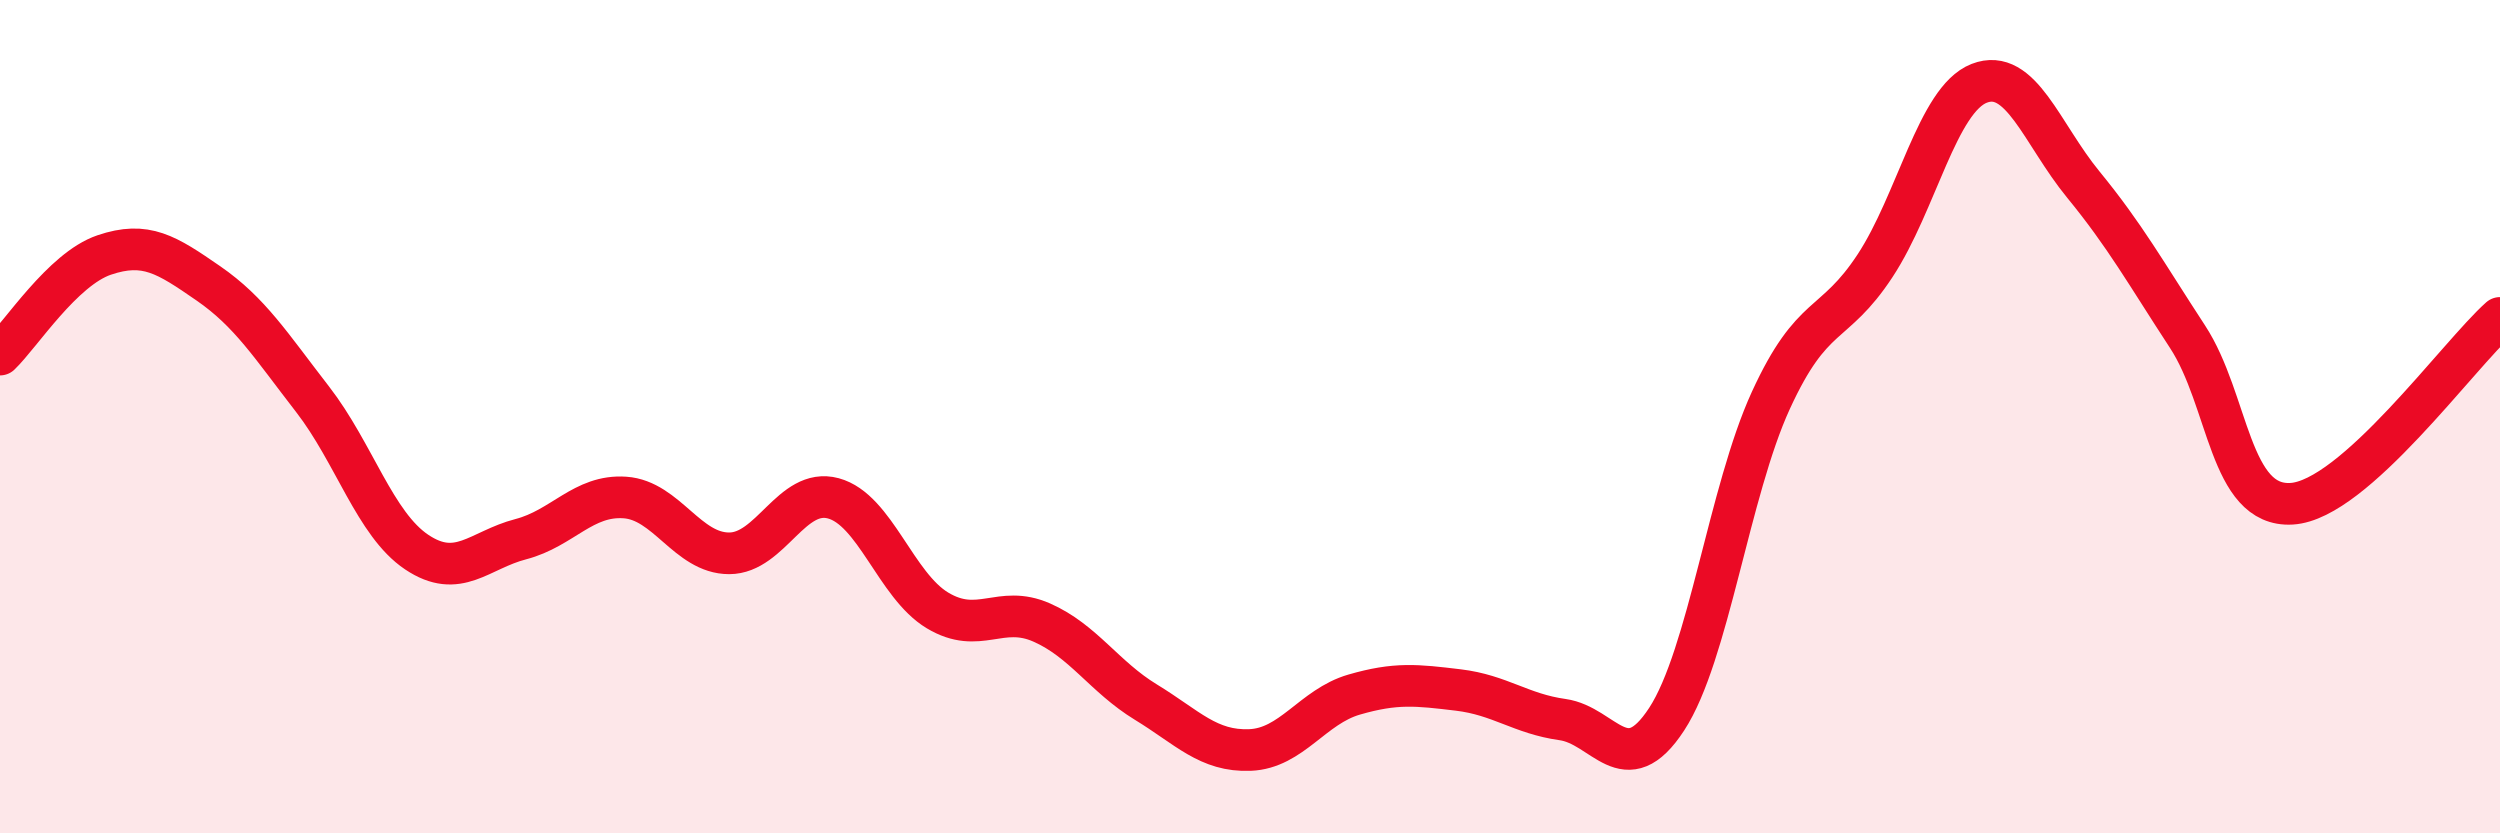
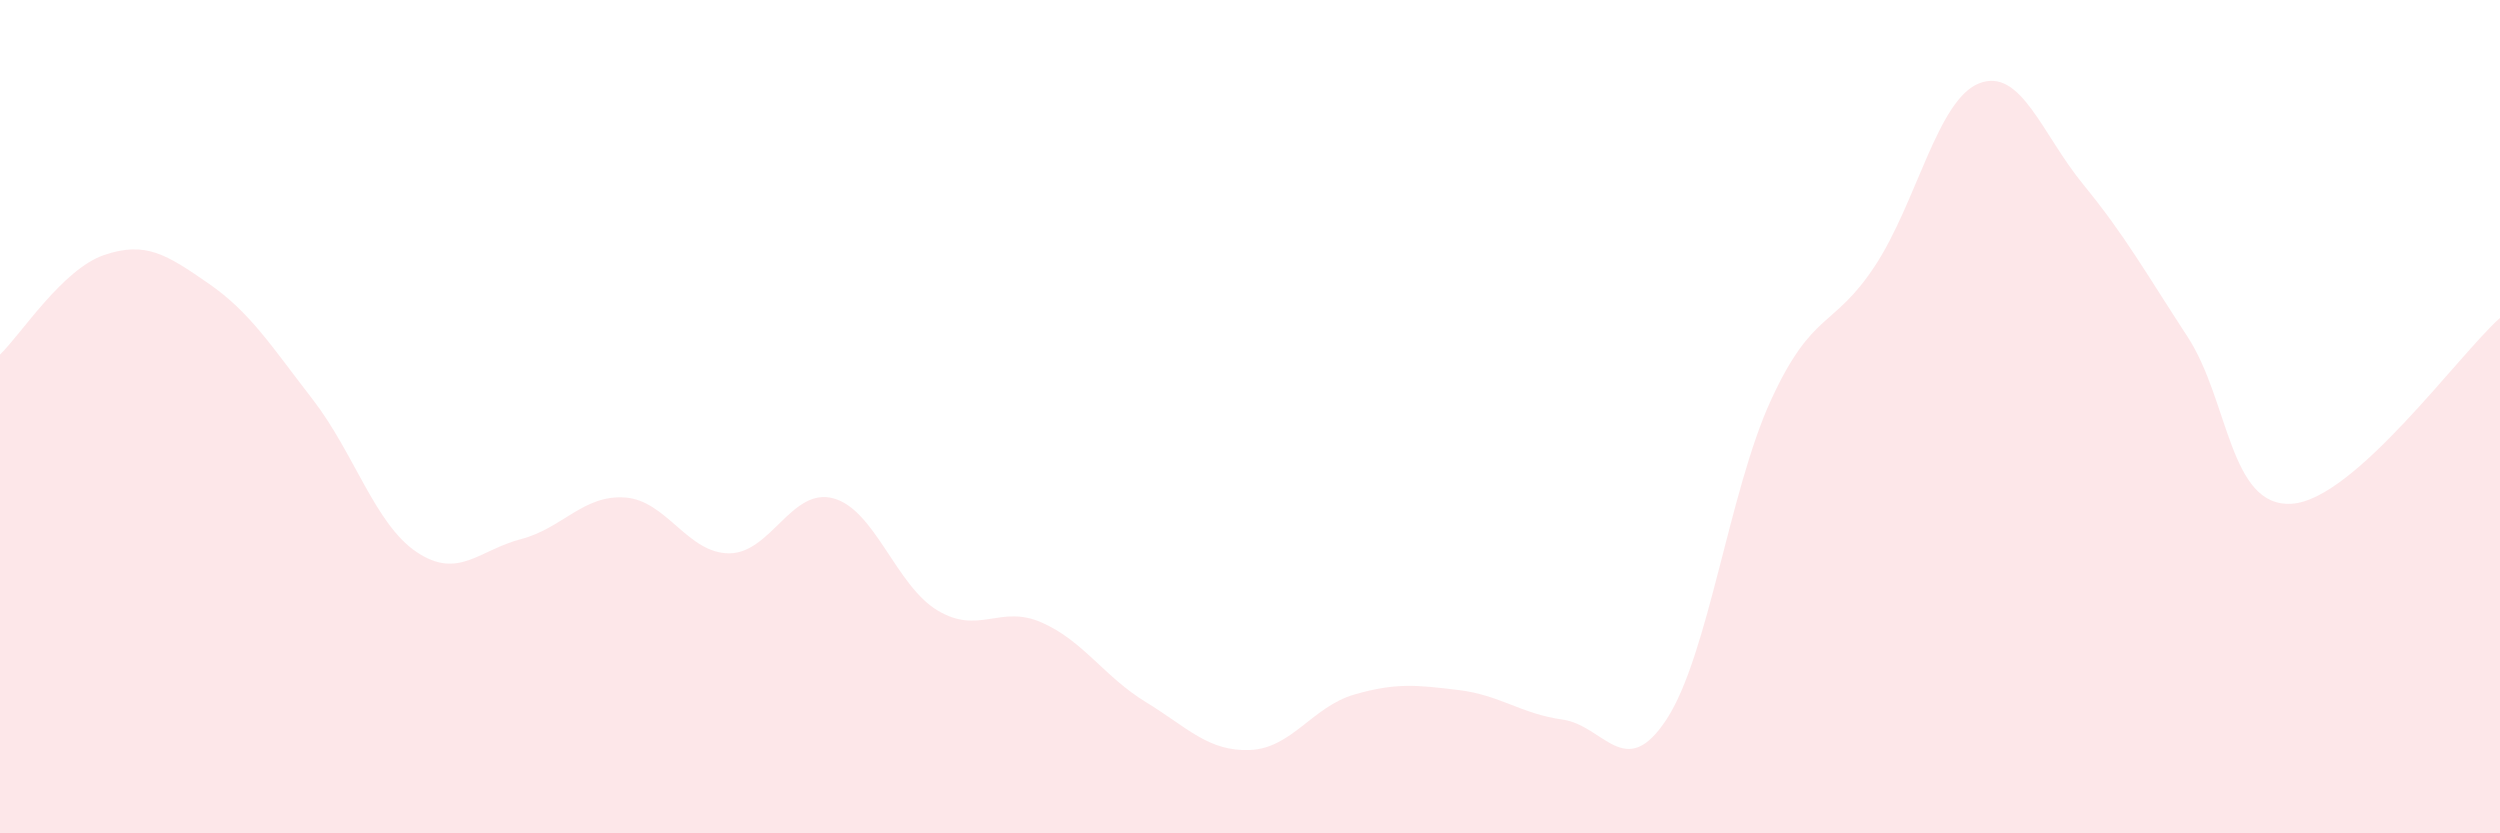
<svg xmlns="http://www.w3.org/2000/svg" width="60" height="20" viewBox="0 0 60 20">
  <path d="M 0,8.51 C 0.5,8.03 1.5,6.46 2.5,6.12 C 3.5,5.78 4,6.11 5,6.8 C 6,7.49 6.5,8.29 7.5,9.58 C 8.5,10.87 9,12.58 10,13.25 C 11,13.92 11.5,13.2 12.5,12.94 C 13.5,12.68 14,11.87 15,11.94 C 16,12.01 16.5,13.28 17.5,13.28 C 18.5,13.28 19,11.69 20,11.96 C 21,12.23 21.5,14.05 22.5,14.65 C 23.5,15.25 24,14.5 25,14.94 C 26,15.38 26.5,16.24 27.5,16.85 C 28.5,17.46 29,18.04 30,18 C 31,17.96 31.5,16.96 32.5,16.67 C 33.5,16.38 34,16.44 35,16.56 C 36,16.68 36.5,17.13 37.5,17.27 C 38.5,17.41 39,18.79 40,17.26 C 41,15.73 41.5,11.79 42.5,9.61 C 43.5,7.43 44,7.9 45,6.38 C 46,4.86 46.5,2.39 47.5,2 C 48.5,1.61 49,3.21 50,4.43 C 51,5.65 51.5,6.55 52.5,8.08 C 53.5,9.61 53.5,12.18 55,12.09 C 56.5,12 59,8.52 60,7.63L60 20L0 20Z" fill="#EB0A25" opacity="0.1" stroke-linecap="round" stroke-linejoin="round" />
-   <path d="M 0,8.51 C 0.5,8.03 1.5,6.46 2.5,6.12 C 3.5,5.78 4,6.11 5,6.8 C 6,7.49 6.5,8.29 7.5,9.58 C 8.5,10.87 9,12.58 10,13.25 C 11,13.92 11.5,13.2 12.5,12.94 C 13.5,12.68 14,11.87 15,11.94 C 16,12.01 16.5,13.28 17.5,13.28 C 18.5,13.28 19,11.69 20,11.96 C 21,12.23 21.5,14.05 22.5,14.65 C 23.5,15.25 24,14.5 25,14.94 C 26,15.38 26.5,16.24 27.5,16.85 C 28.5,17.46 29,18.04 30,18 C 31,17.96 31.5,16.96 32.5,16.67 C 33.5,16.38 34,16.44 35,16.56 C 36,16.68 36.5,17.13 37.5,17.27 C 38.5,17.41 39,18.79 40,17.26 C 41,15.73 41.5,11.79 42.5,9.61 C 43.5,7.43 44,7.9 45,6.38 C 46,4.86 46.5,2.39 47.5,2 C 48.5,1.61 49,3.21 50,4.43 C 51,5.65 51.5,6.55 52.5,8.08 C 53.5,9.61 53.5,12.18 55,12.09 C 56.5,12 59,8.52 60,7.63" stroke="#EB0A25" stroke-width="1" fill="none" stroke-linecap="round" stroke-linejoin="round" />
</svg>